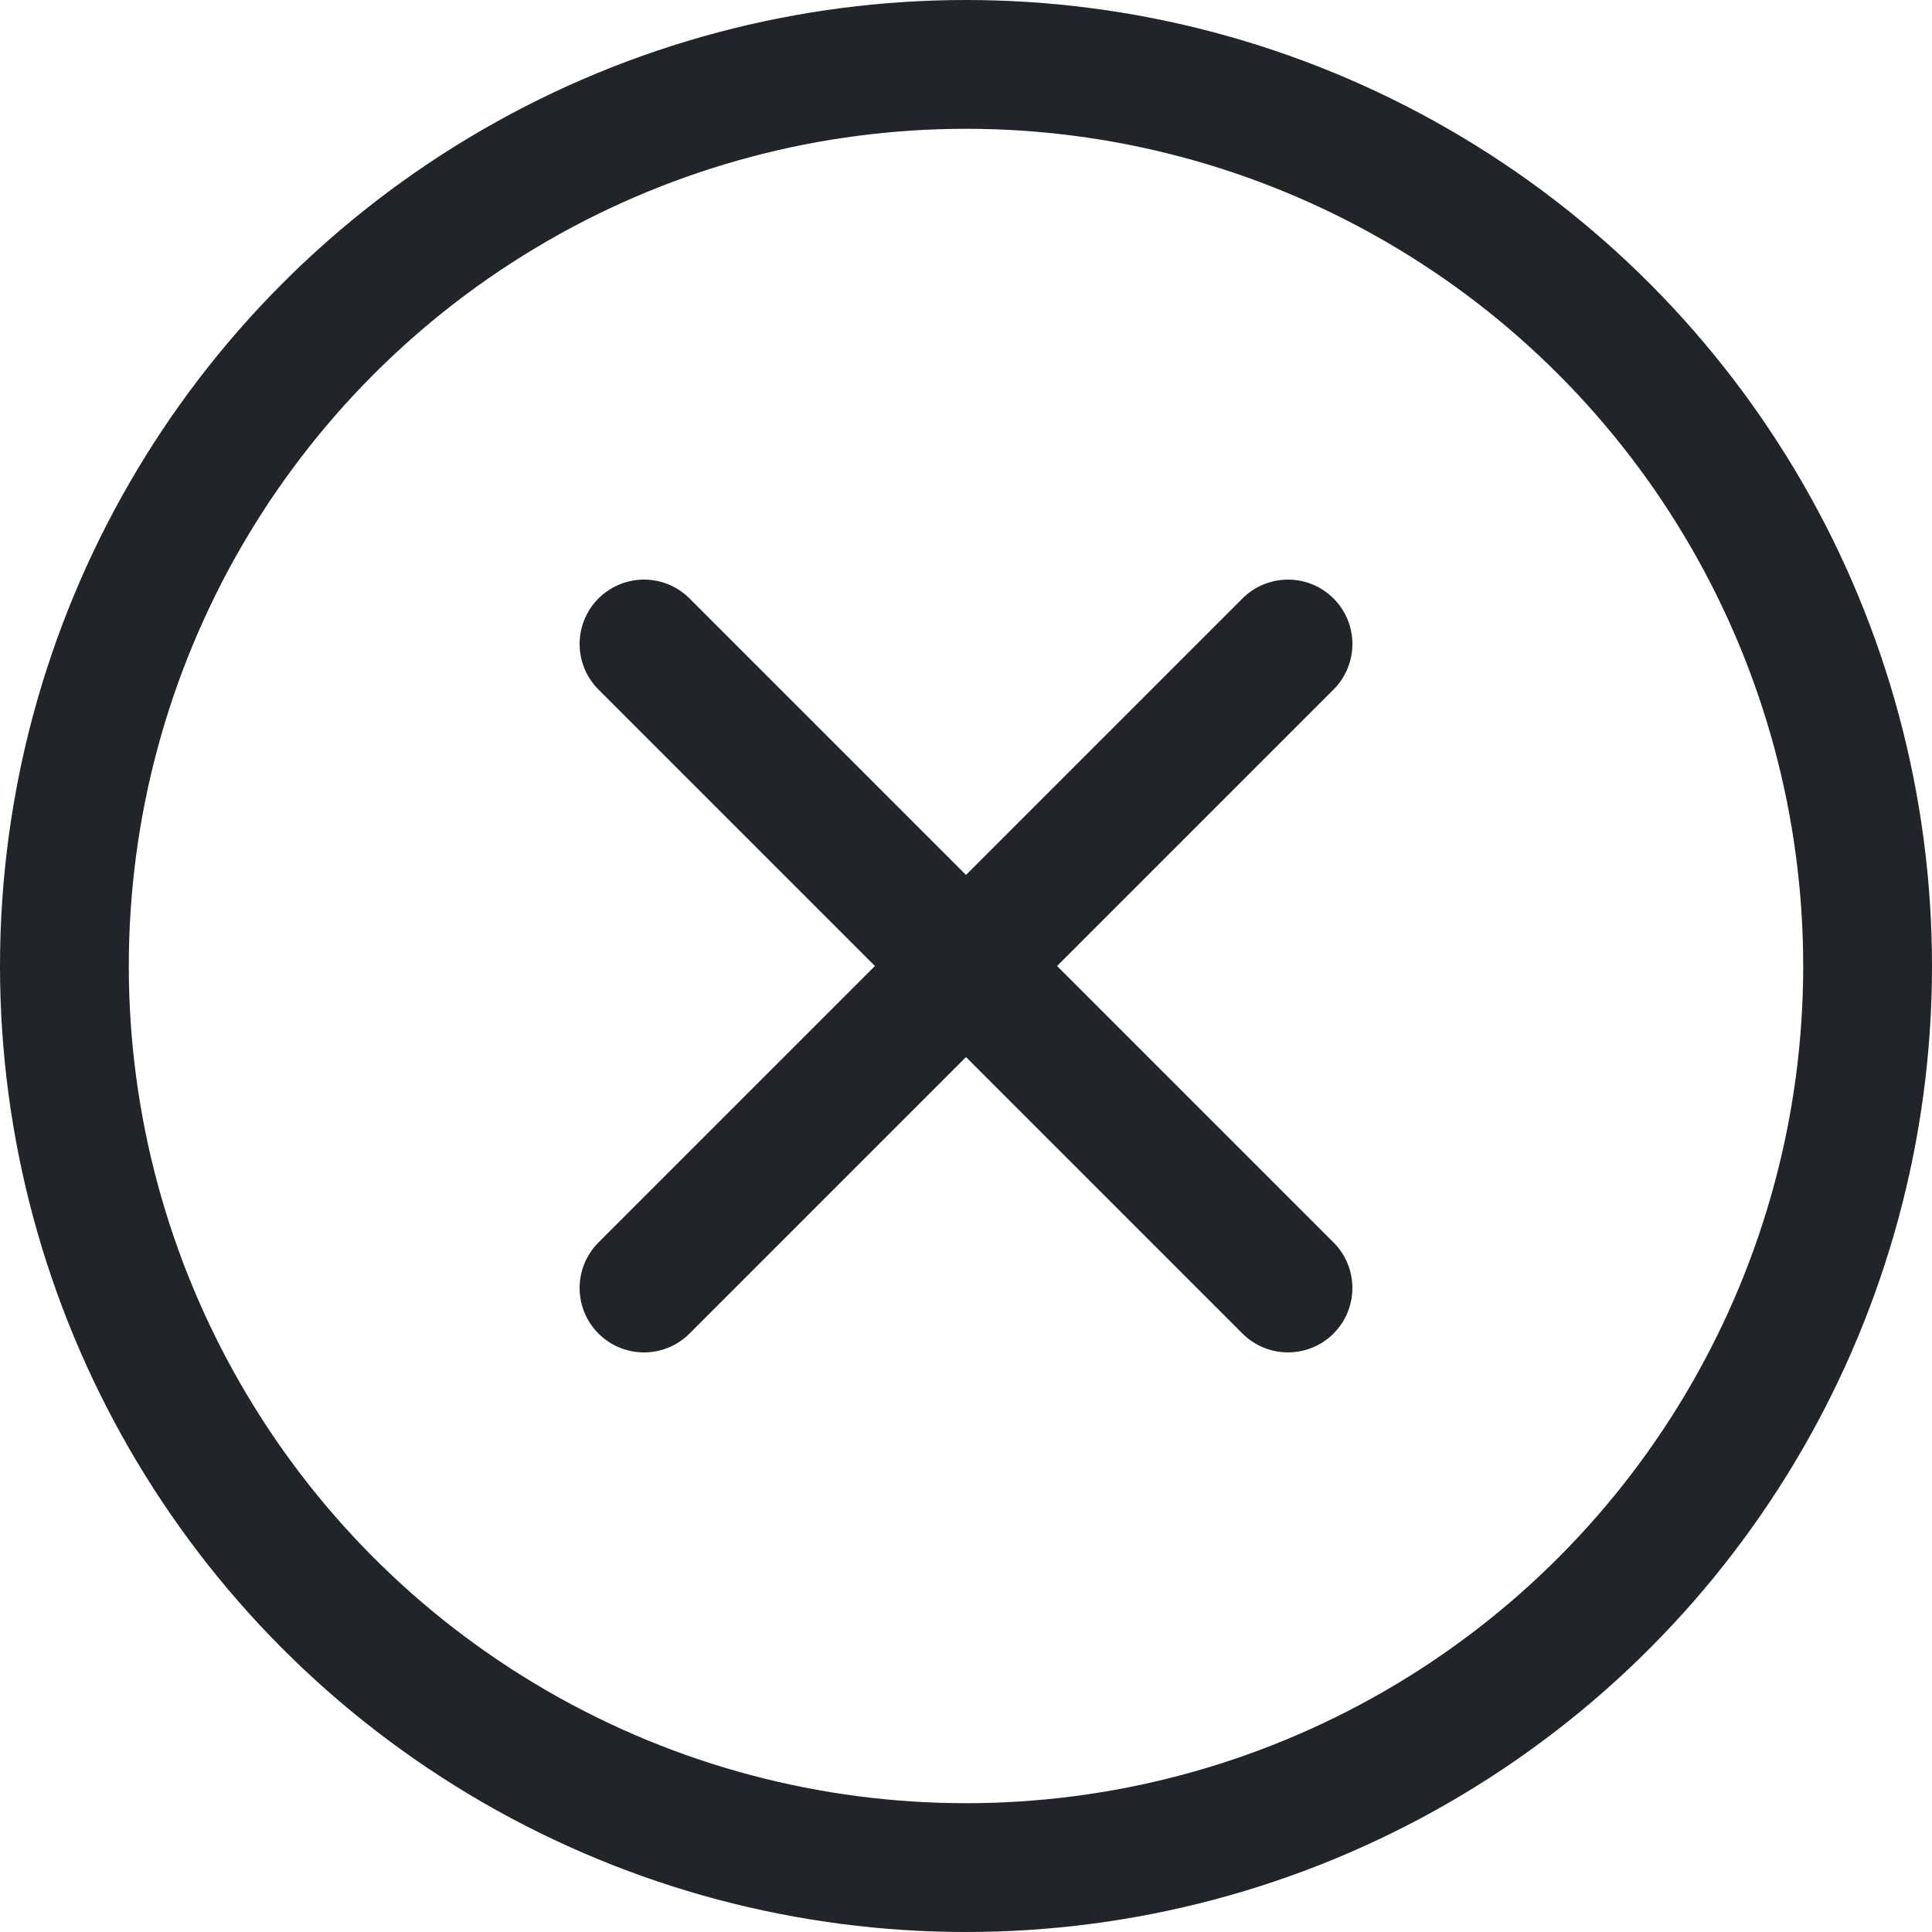
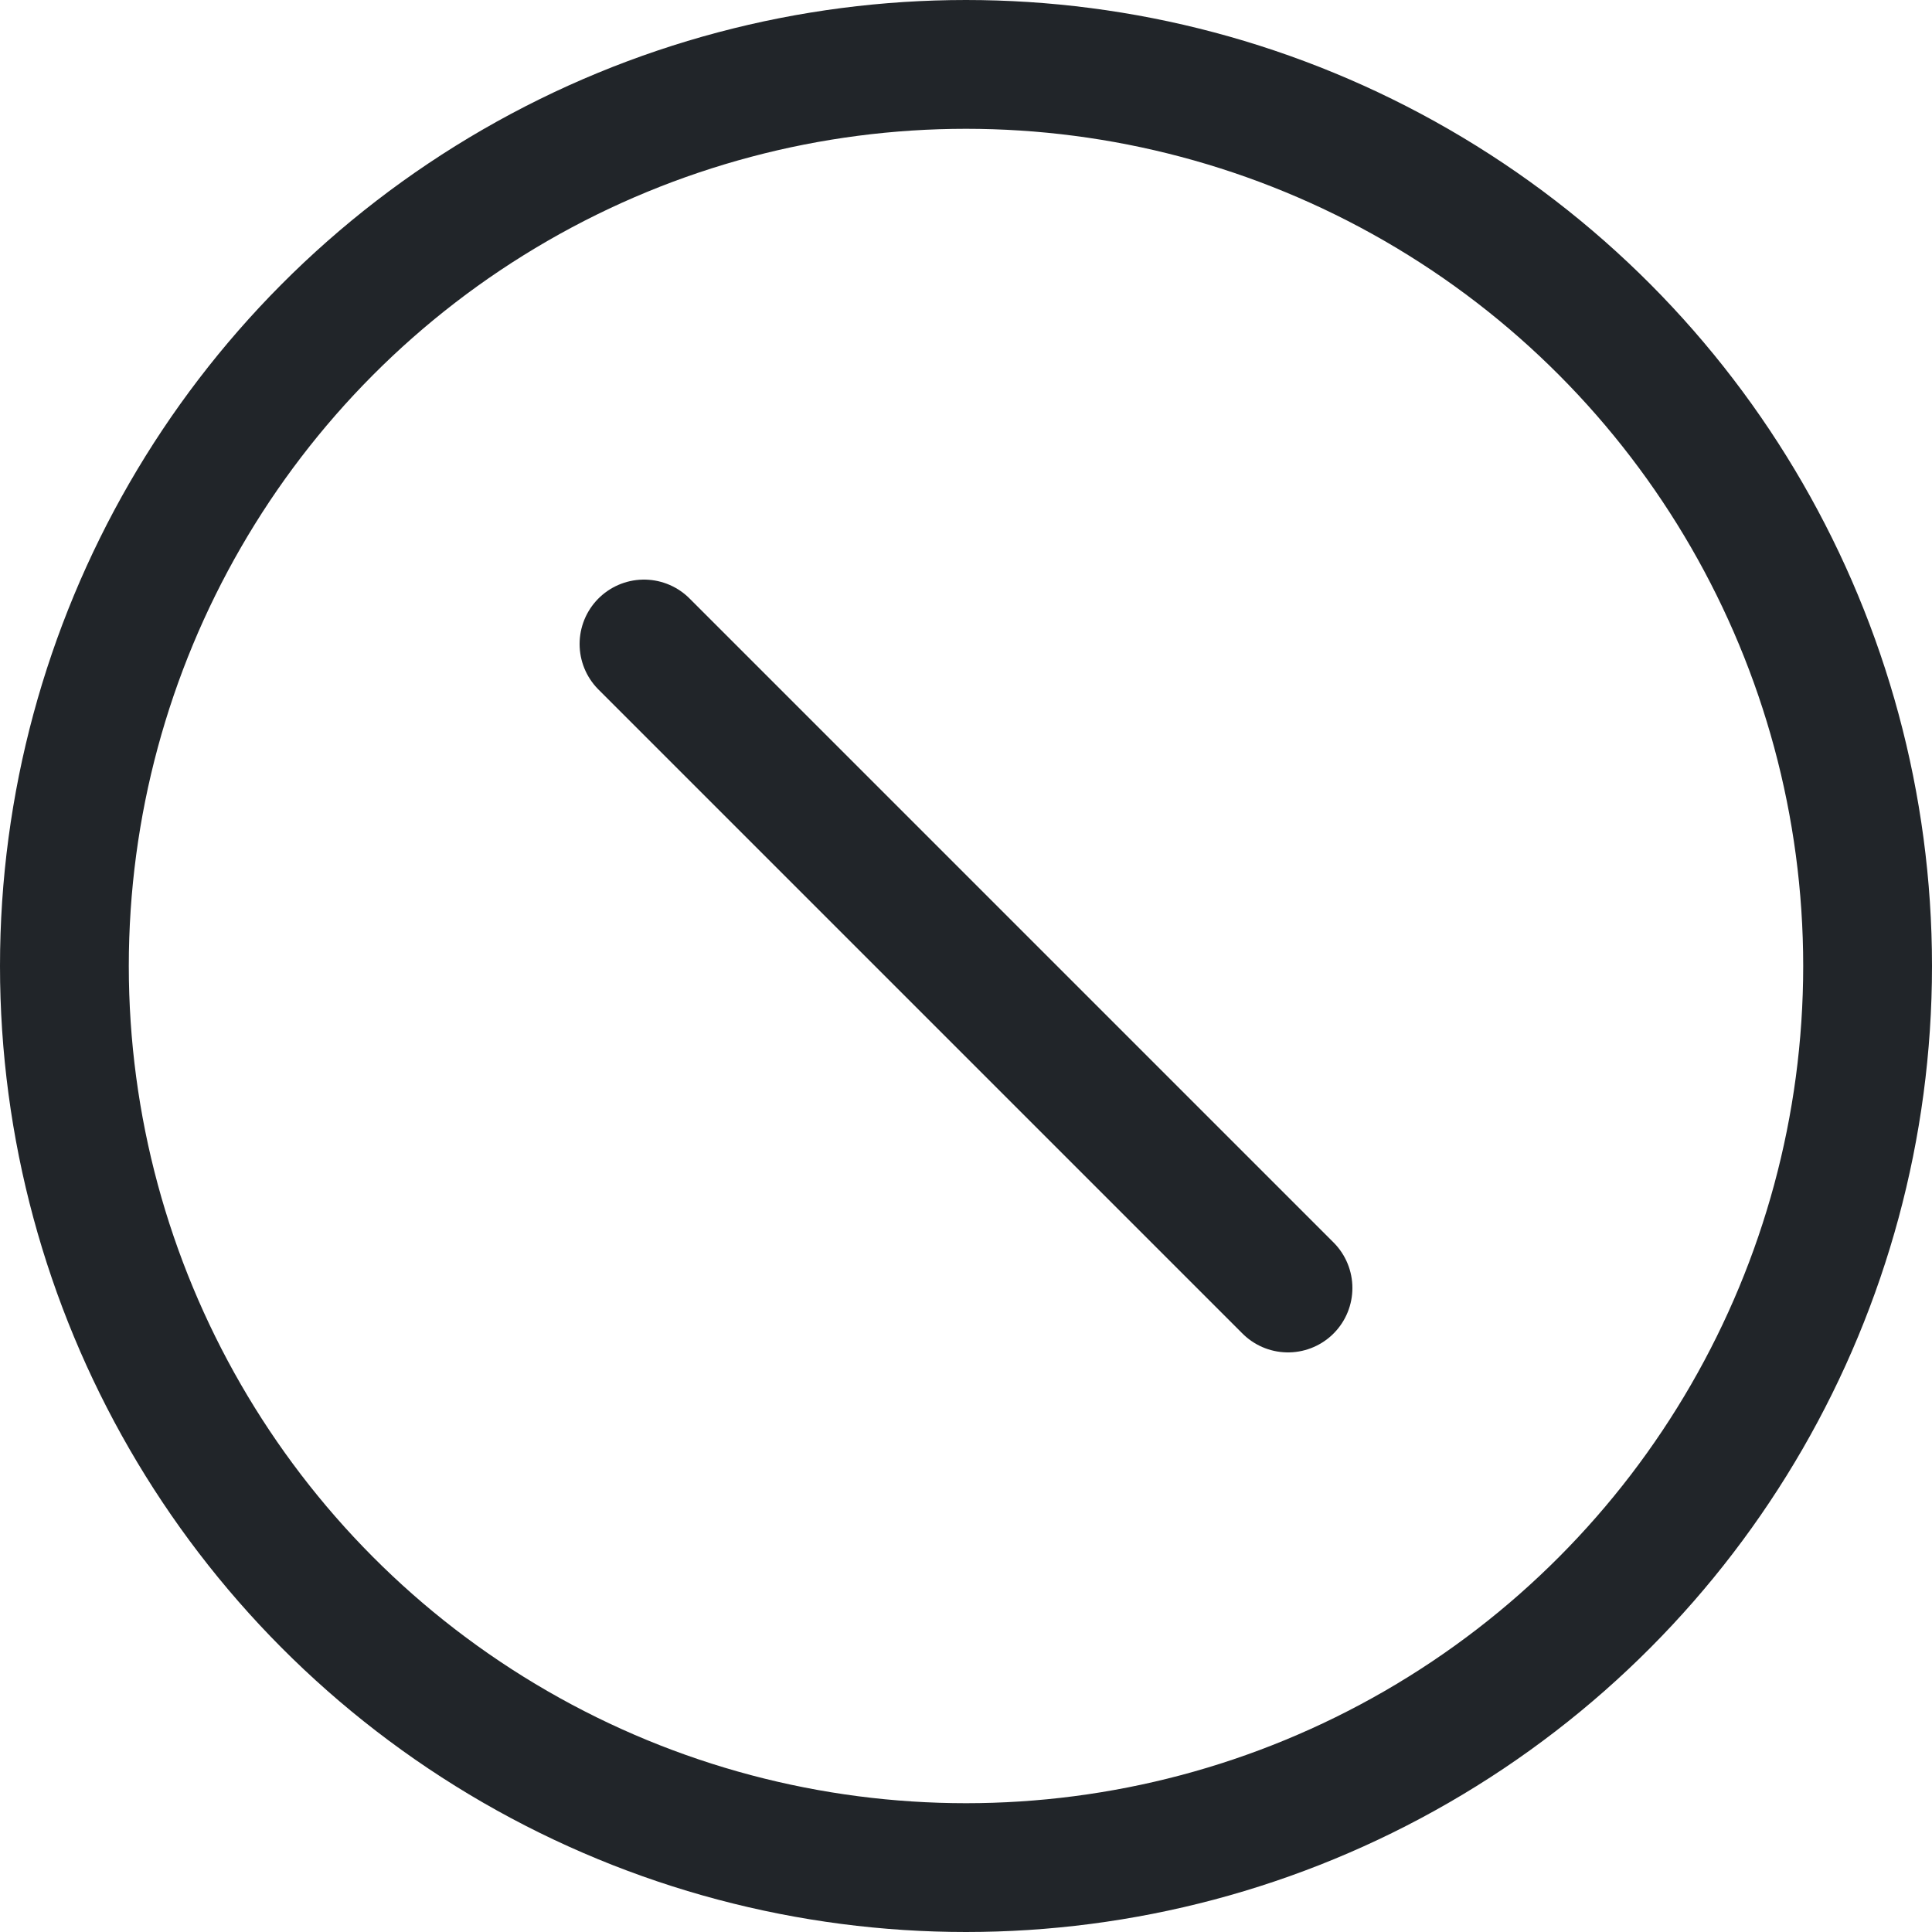
<svg xmlns="http://www.w3.org/2000/svg" width="15" height="15" viewBox="0 0 15 15">
  <g data-name="Group 544">
    <g data-name="Group 394">
      <path data-name="Line 18" transform="translate(5 5)" style="stroke-linecap:round;stroke:#212529;fill:none" d="m0 0 5 5" />
-       <path data-name="Line 19" transform="translate(5 5)" style="stroke-linecap:round;stroke:#212529;fill:none" d="M5 0 0 5" />
    </g>
    <g data-name="Ellipse 101" style="stroke:#212529;fill:none">
      <circle cx="7.5" cy="7.5" r="7.5" style="stroke:none" />
      <circle cx="7.5" cy="7.5" r="7" style="fill:none" />
    </g>
  </g>
</svg>